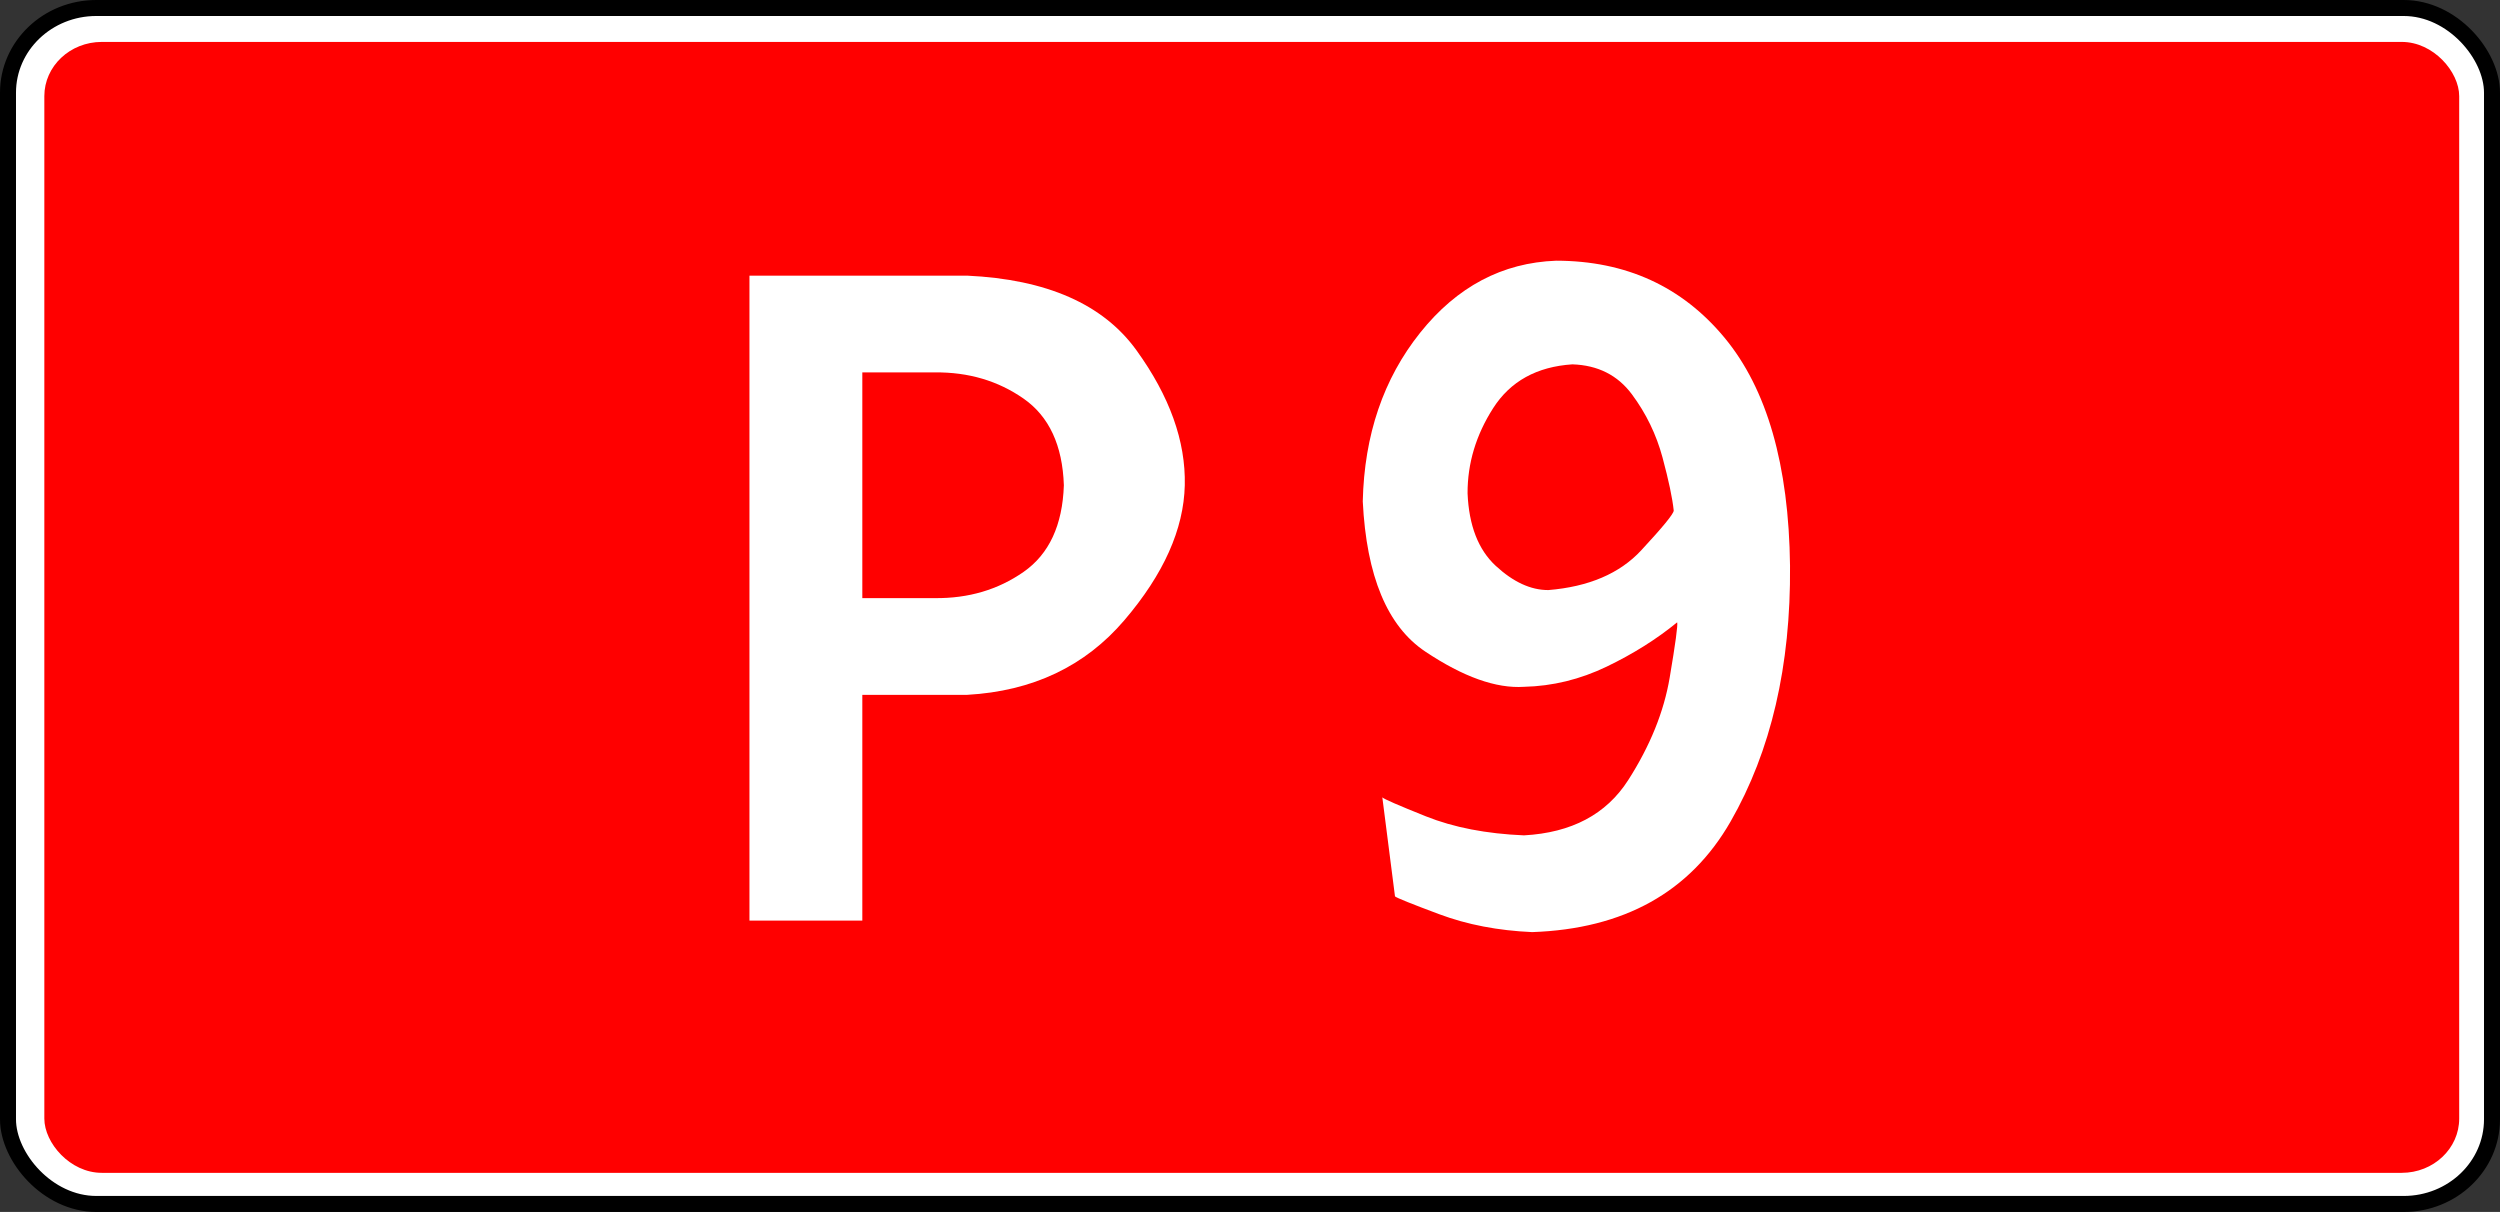
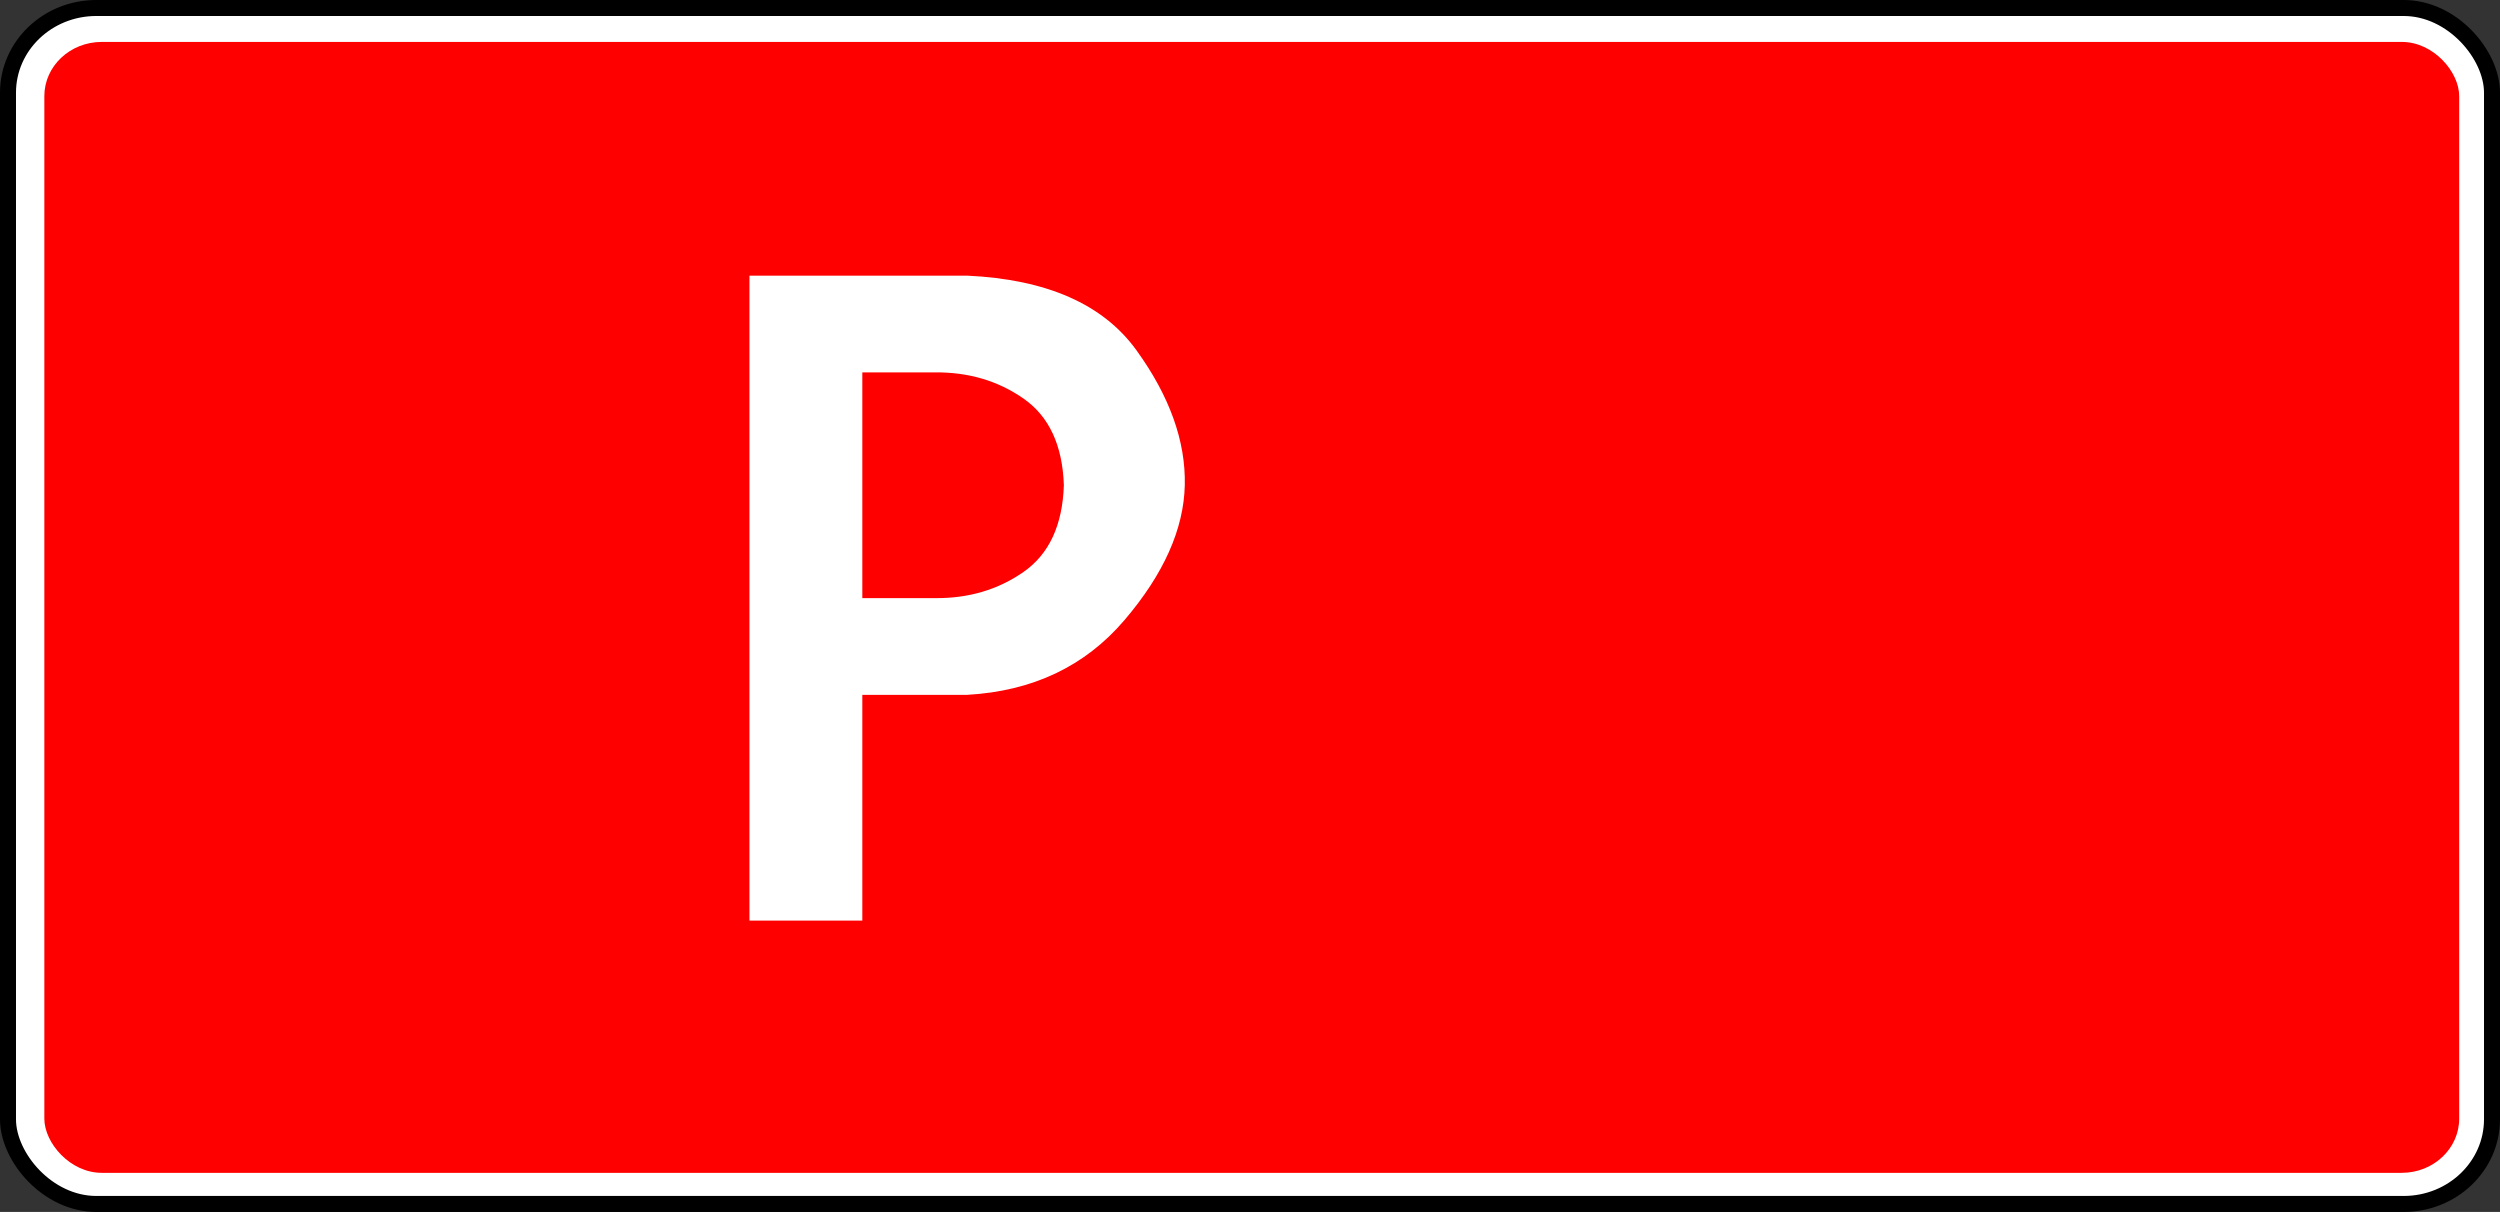
<svg xmlns="http://www.w3.org/2000/svg" version="1.1" width="156.296" height="75.769" id="svg3919">
  <rect width="100%" height="100%" fill="#333333" stroke="none" />
  <defs id="defs3921" />
  <g transform="translate(-39.029,-305.733)" id="layer1">
    <rect width="155.296" height="74.769" rx="5.521" ry="5.291" x="39.529" y="306.233" id="rect3943" style="color:#000000;fill:#ffffff;fill-opacity:1;fill-rule:evenodd;stroke:#000000;stroke-width:1;stroke-linecap:round;stroke-linejoin:round;stroke-miterlimit:4;stroke-opacity:1;stroke-dasharray:none;stroke-dashoffset:0;marker:none;visibility:visible;display:inline;overflow:visible;enable-background:accumulate" />
    <rect width="150.973" height="70.703" rx="3.592" ry="3.39" x="41.801" y="308.354" id="rect4455" style="color:#000000;fill:#ff0000;fill-opacity:1;fill-rule:evenodd;stroke:none;stroke-width:1;marker:none;visibility:visible;display:inline;overflow:visible;enable-background:accumulate" />
    <g id="text4457" style="font-size:10px;font-style:normal;font-variant:normal;font-weight:normal;font-stretch:normal;text-align:start;line-height:100%;writing-mode:lr-tb;text-anchor:start;fill:#ffffff;fill-opacity:1;stroke:none;font-family:Drogowskaz;-inkscape-font-specification:Drogowskaz">
      <path d="m 85.884,322.967 0,40.319 7.056,0 0,-14.112 6.552,0 c 4.095,-0.231 7.371,-1.785 9.828,-4.662 2.457,-2.877 3.717,-5.691 3.78,-8.442 0.063,-2.751 -0.945,-5.565 -3.024,-8.442 -2.079,-2.877 -5.607,-4.431 -10.584,-4.662 z m 7.056,6.048 4.536,0 c 2.1,-0.021 3.948,0.525 5.544,1.638 1.596,1.113 2.436,2.919 2.52,5.418 -0.084,2.499 -0.924,4.305 -2.52,5.418 -1.596,1.113 -3.444,1.659 -5.544,1.638 l -4.536,0 z" id="path2940" style="font-size:72px;fill:#ffffff;font-family:Russian Road Sign;-inkscape-font-specification:Russian Road Sign" />
-       <path d="m 134.811,364.007 c 5.743,-0.198 9.88,-2.502 12.411,-6.912 2.53,-4.41 3.769,-9.738 3.717,-15.984 -0.073,-6.307 -1.439,-11.062 -4.095,-14.265 -2.656,-3.202 -6.163,-4.807 -10.521,-4.815 -3.37,0.123 -6.205,1.623 -8.505,4.5 -2.299,2.877 -3.496,6.393 -3.591,10.548 0.231,4.672 1.533,7.801 3.906,9.387 2.373,1.585 4.431,2.32 6.174,2.205 1.785,-0.042 3.507,-0.462 5.166,-1.26 1.659,-0.798 3.129,-1.722 4.41,-2.772 0.05,0.164 -0.106,1.316 -0.467,3.453 -0.361,2.138 -1.226,4.276 -2.595,6.413 -1.369,2.138 -3.54,3.289 -6.515,3.453 -2.353,-0.099 -4.396,-0.495 -6.129,-1.188 -1.732,-0.693 -2.641,-1.089 -2.727,-1.188 l 0.792,6.192 c 0.105,0.093 1.029,0.465 2.772,1.116 1.743,0.651 3.675,1.023 5.796,1.116 z m 1.008,-21.384 c -1.092,2e-5 -2.184,-0.504 -3.276,-1.512 -1.092,-1.008 -1.68,-2.52 -1.764,-4.536 -0.006,-1.875 0.528,-3.651 1.602,-5.328 1.074,-1.677 2.724,-2.589 4.95,-2.736 1.592,0.052 2.832,0.676 3.723,1.875 0.89,1.198 1.528,2.516 1.915,3.955 0.386,1.438 0.619,2.543 0.699,3.315 -0.012,0.207 -0.69,1.035 -2.034,2.484 -1.344,1.449 -3.282,2.277 -5.814,2.484 z" id="path2942" style="font-size:72px;fill:#ffffff;font-family:Russian Road Sign;-inkscape-font-specification:Russian Road Sign" />
    </g>
  </g>
</svg>